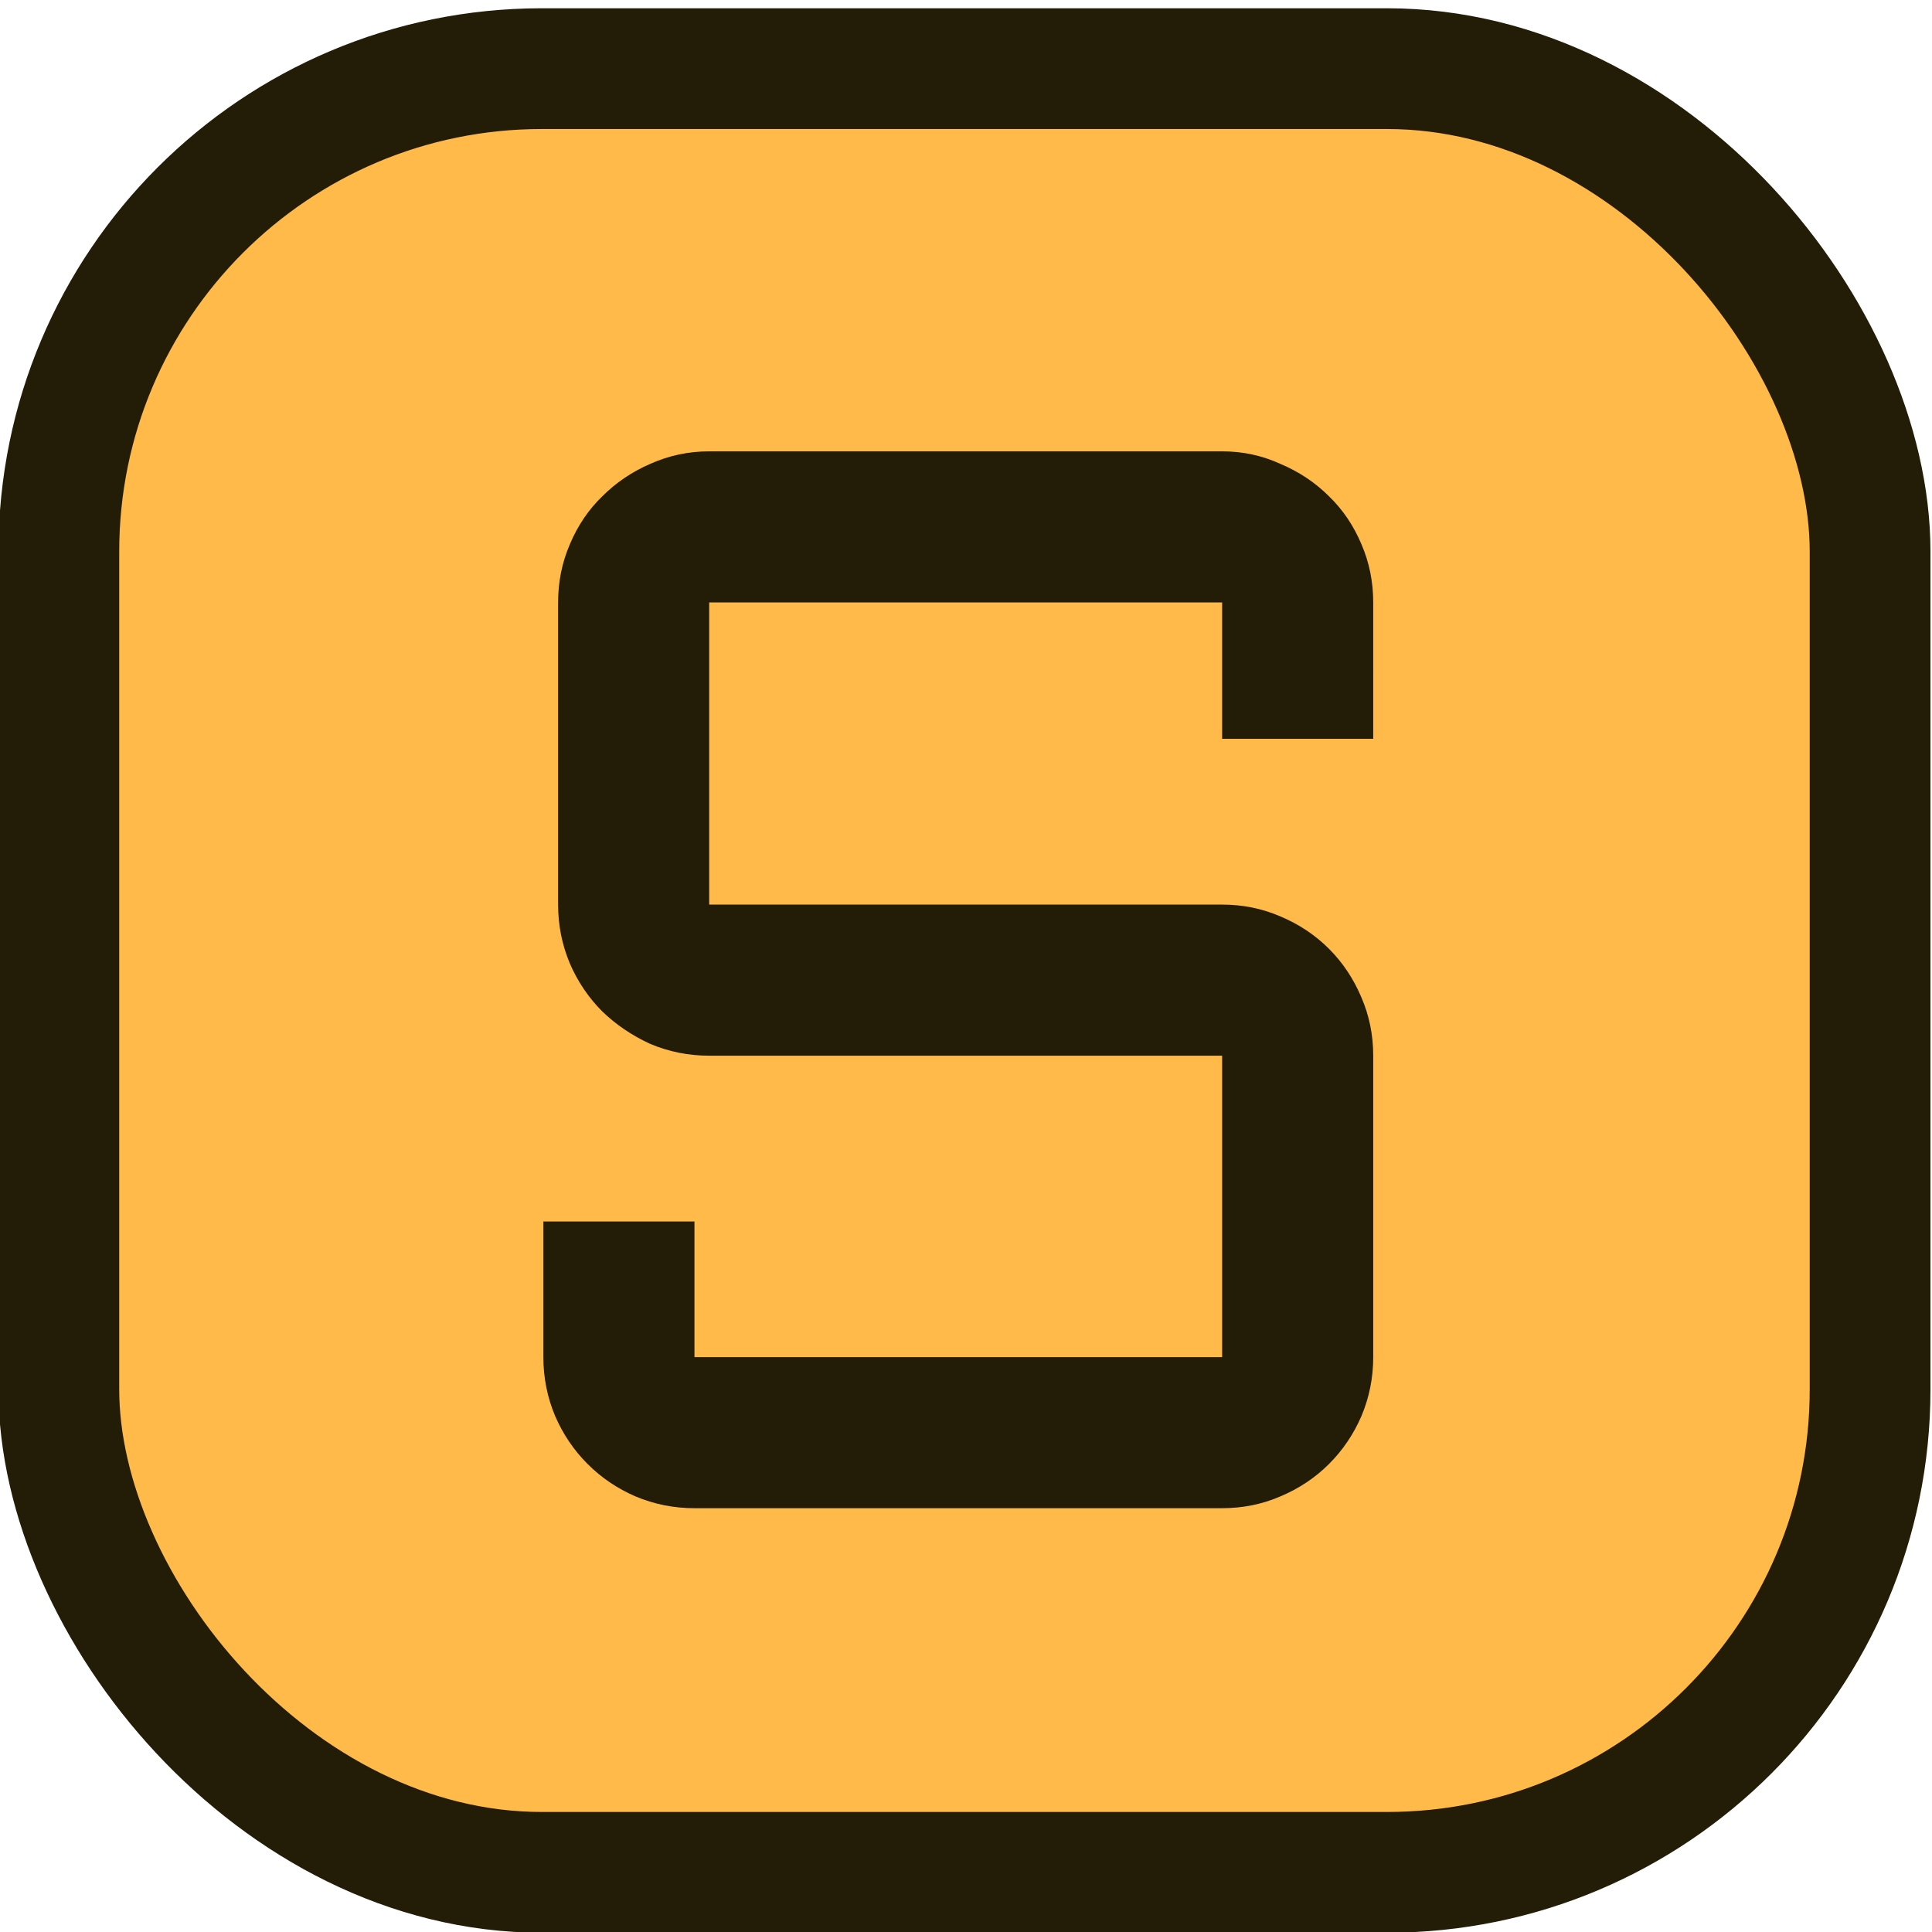
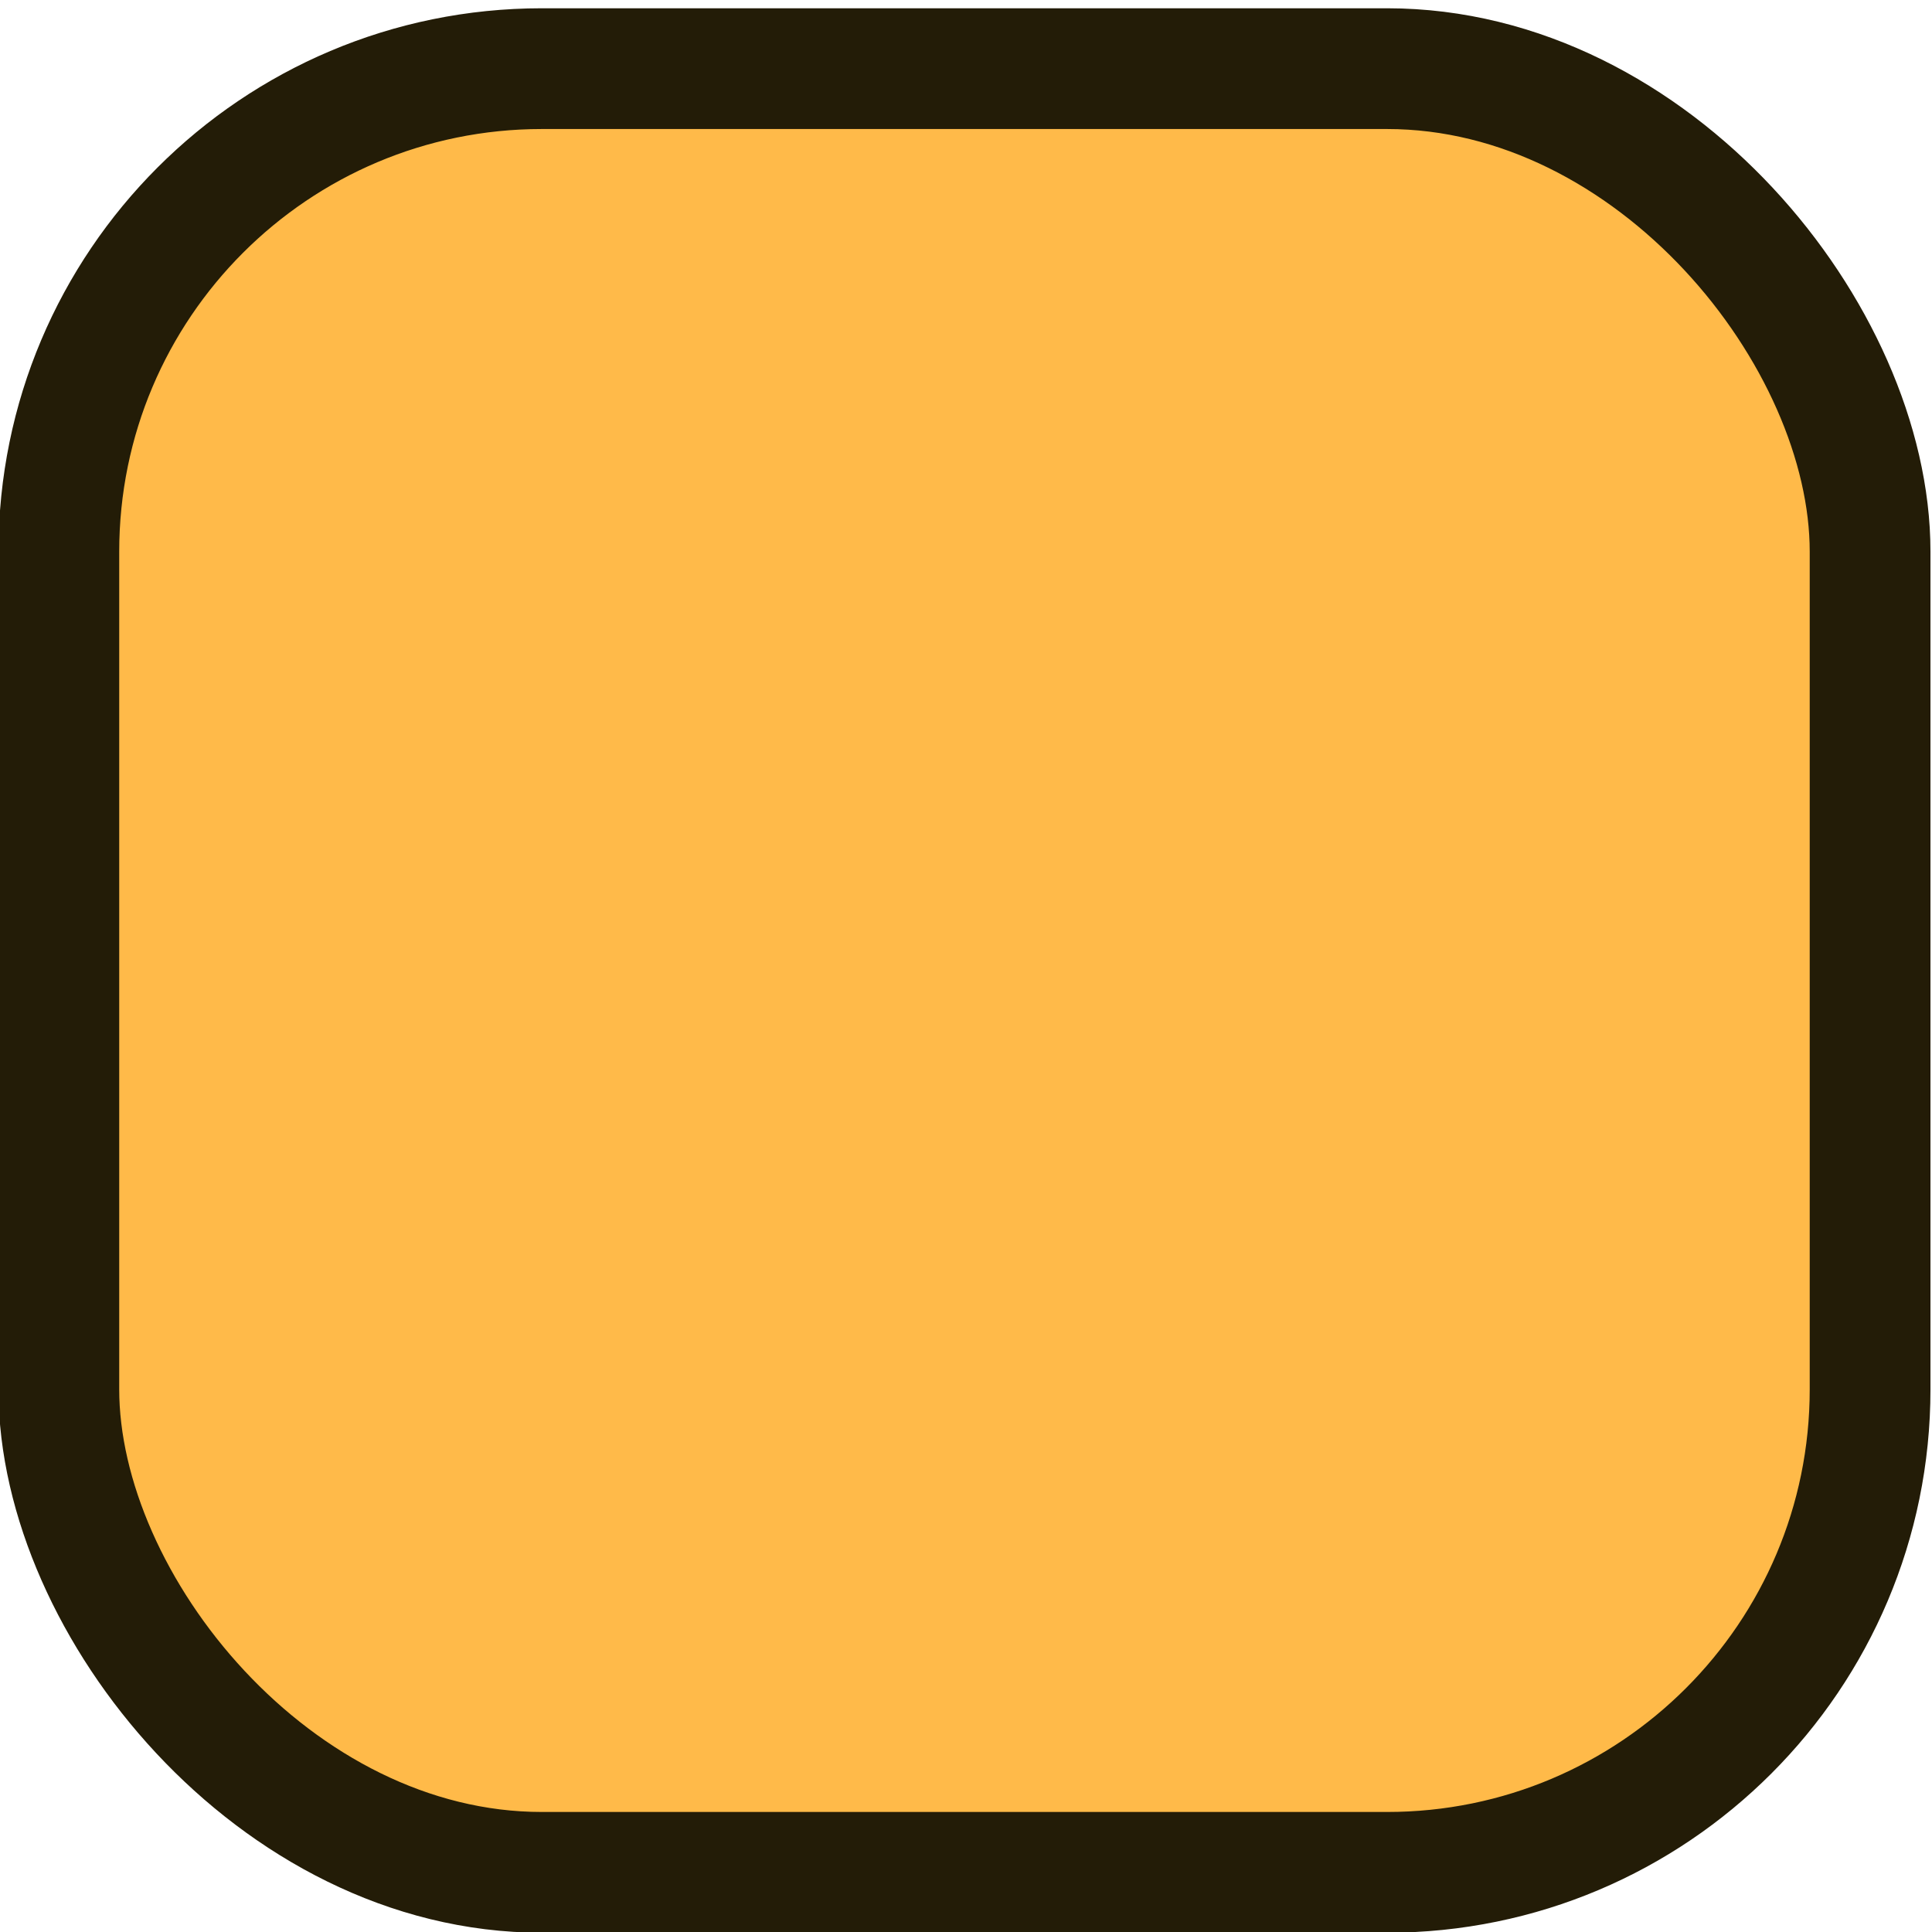
<svg xmlns="http://www.w3.org/2000/svg" xmlns:ns1="http://sodipodi.sourceforge.net/DTD/sodipodi-0.dtd" xmlns:ns2="http://www.inkscape.org/namespaces/inkscape" xmlns:ns3="https://boxy-svg.com" viewBox="0 0 256 256" version="1.1" id="svg1" ns1:docname="logo.svg" ns2:version="1.4 (e7c3feb100, 2024-10-09)">
  <ns1:namedview id="namedview1" pagecolor="#ffffff" bordercolor="#000000" borderopacity="0.25" ns2:showpageshadow="2" ns2:pageopacity="0.0" ns2:pagecheckerboard="0" ns2:deskcolor="#d1d1d1" ns2:zoom="2.3085938" ns2:cx="128.21658" ns2:cy="128" ns2:window-width="1536" ns2:window-height="803" ns2:window-x="0" ns2:window-y="22" ns2:window-maximized="1" ns2:current-layer="svg1" />
  <rect style="fill:#ffba49;stroke:#231c07;stroke-width:16px" x="7.797" y="9.096" width="240" rx="64" ry="64" id="rect1" height="239" />
-   <path d="m 93.971,139.885 q -4.102,0 -7.812,-1.562 -3.613,-1.66 -6.348,-4.297 -2.734,-2.734 -4.297,-6.348 -1.562,-3.711 -1.562,-7.812 V 79.826 q 0,-4.102 1.562,-7.715 1.562,-3.711 4.297,-6.348 2.734,-2.734 6.348,-4.297 3.711,-1.66 7.812,-1.66 h 67.969 q 4.102,0 7.715,1.66 3.711,1.562 6.445,4.297 2.734,2.637 4.297,6.348 1.562,3.613 1.562,7.715 V 97.893 H 161.94 V 79.826 H 93.971 v 40.039 h 67.969 q 4.102,0 7.715,1.562 3.711,1.562 6.445,4.297 2.734,2.734 4.297,6.445 1.562,3.613 1.562,7.715 v 39.941 q 0,4.102 -1.562,7.812 -1.562,3.613 -4.297,6.348 -2.734,2.734 -6.445,4.297 -3.613,1.562 -7.715,1.562 H 92.018 q -4.102,0 -7.812,-1.562 -3.613,-1.562 -6.348,-4.297 -2.734,-2.734 -4.297,-6.348 -1.562,-3.711 -1.562,-7.812 v -17.969 h 20.02 v 17.969 h 69.922 v -39.941 z" id="text2" style="font-weight:700;font-size:200px;font-family:Aldrich;white-space:pre;fill:#231c07" aria-label="S" />
  <defs id="defs1">
    <style ns3:fonts="Aldrich" id="style1">@import url(https://fonts.googleapis.com/css2?family=Aldrich%3Aital%2Cwght%400%2C400&amp;display=swap);</style>
  </defs>
</svg>